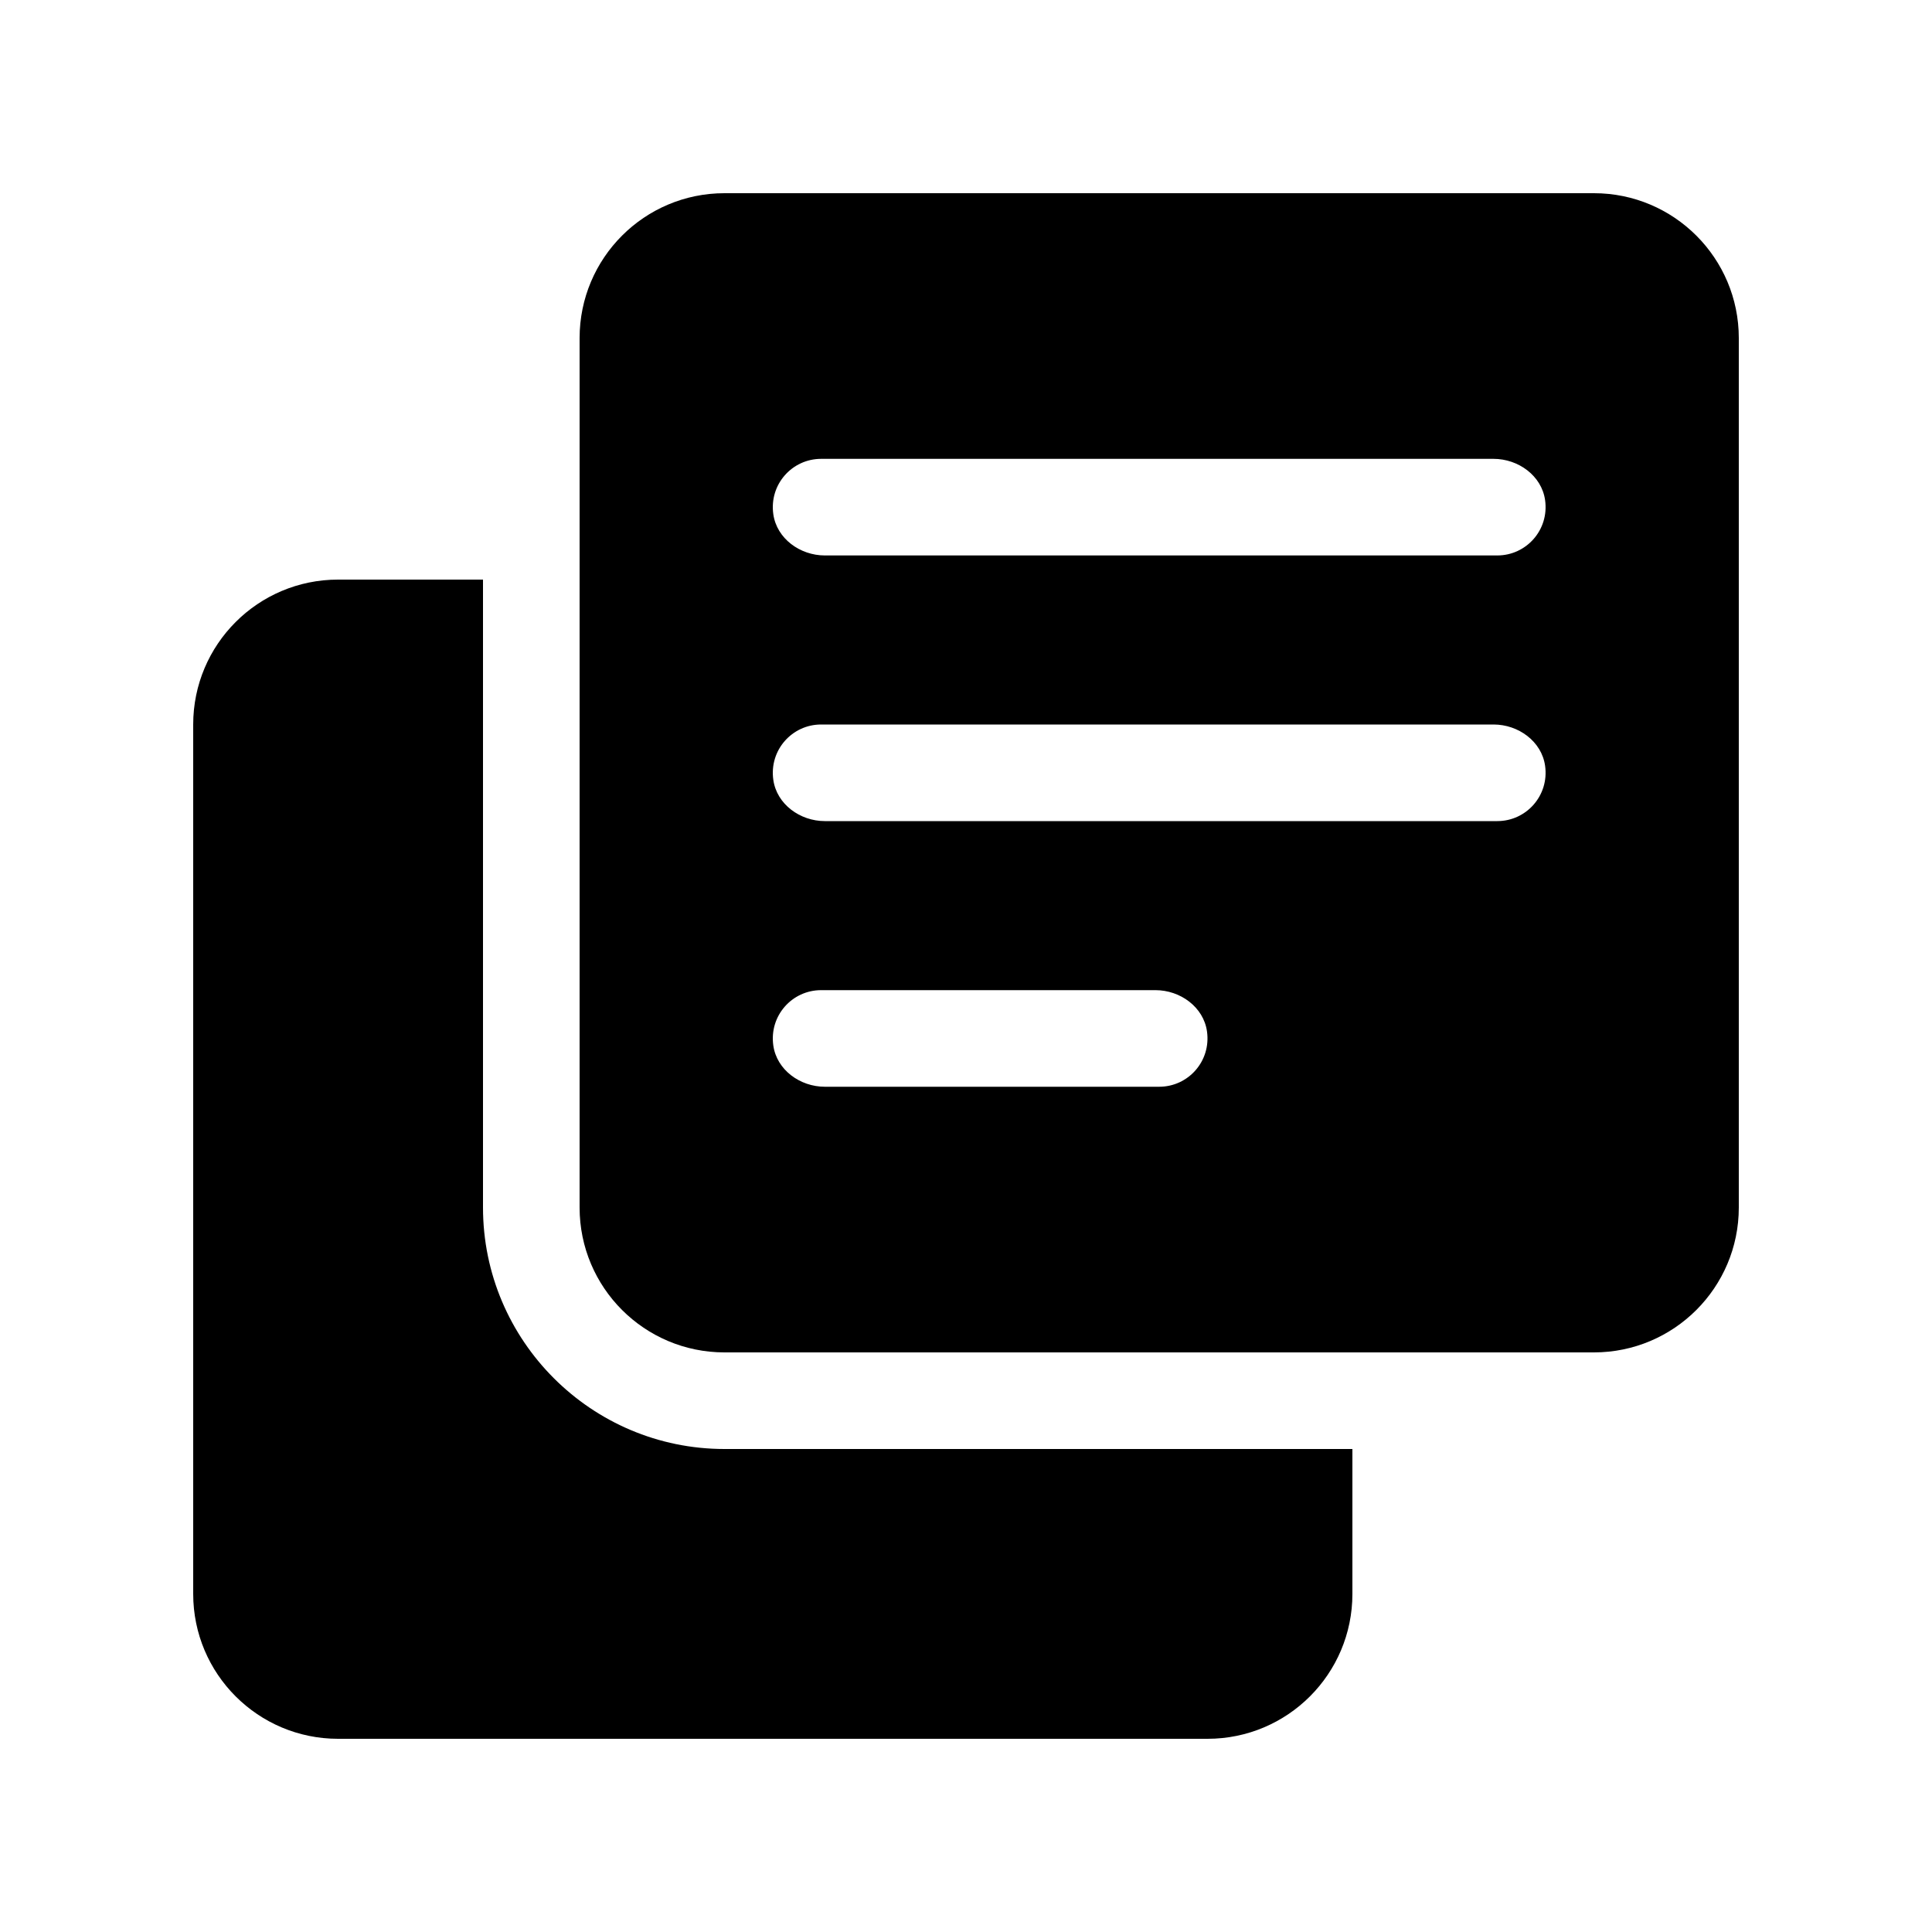
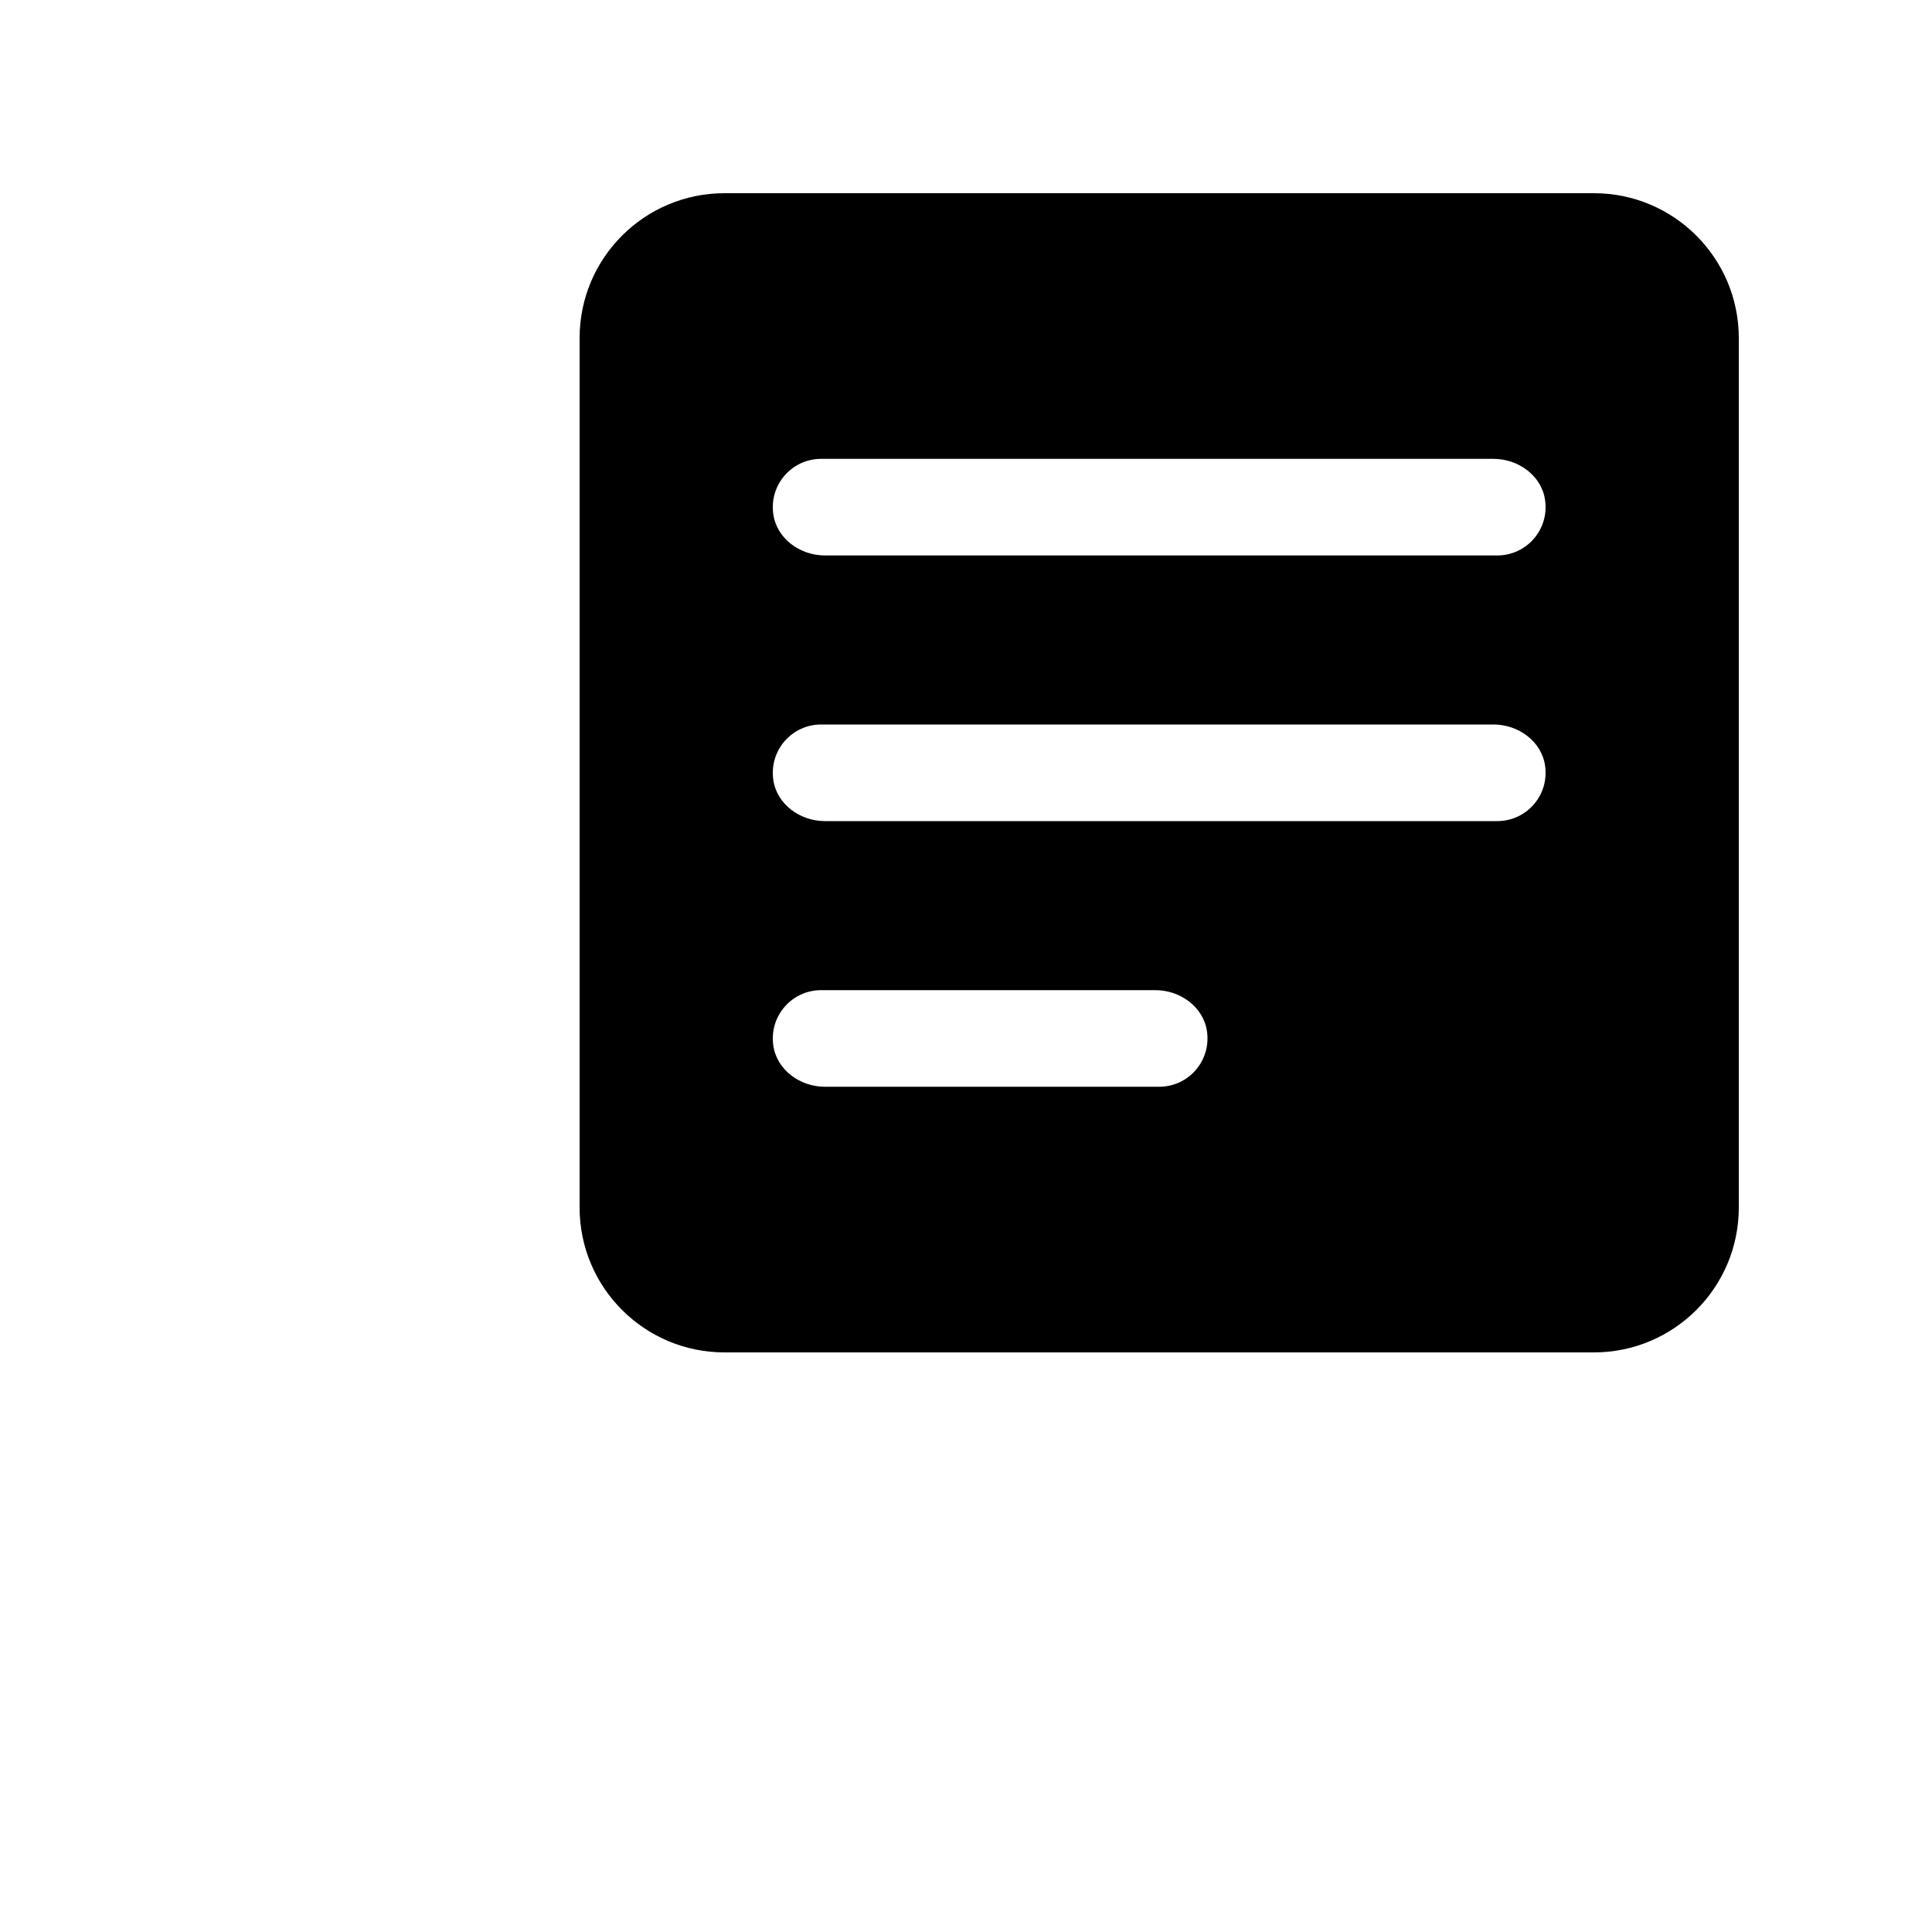
<svg xmlns="http://www.w3.org/2000/svg" width="80" height="80" viewBox="0 0 80 80" fill="none">
  <g id="how2ski-feature-aufgaben">
-     <path id="Vector" d="M30 60C24.486 60 20 55.514 20 50V24H14C10.686 24 8 26.686 8 30V66C8 69.314 10.686 72 14 72H50C53.314 72 56 69.314 56 66V60H30Z" fill="black" />
    <path id="Vector_2" d="M66 8H30C26.686 8 24 10.686 24 14V50C24 53.314 26.686 56 30 56H66C69.314 56 72 53.314 72 50V14C72 10.686 69.314 8 66 8ZM48 45H34.154C33.13 45 32.164 44.304 32.021 43.291C31.847 42.057 32.8 41 34 41H47.846C48.87 41 49.836 41.696 49.979 42.709C50.153 43.943 49.2 45 48 45ZM62 34H34.154C33.13 34 32.164 33.304 32.021 32.291C31.847 31.057 32.8 30 34 30H61.846C62.87 30 63.836 30.696 63.979 31.709C64.153 32.943 63.2 34 62 34ZM62 23H34.154C33.13 23 32.164 22.304 32.021 21.291C31.847 20.057 32.8 19 34 19H61.846C62.87 19 63.836 19.696 63.979 20.709C64.153 21.943 63.2 23 62 23Z" fill="black" />
  </g>
</svg>